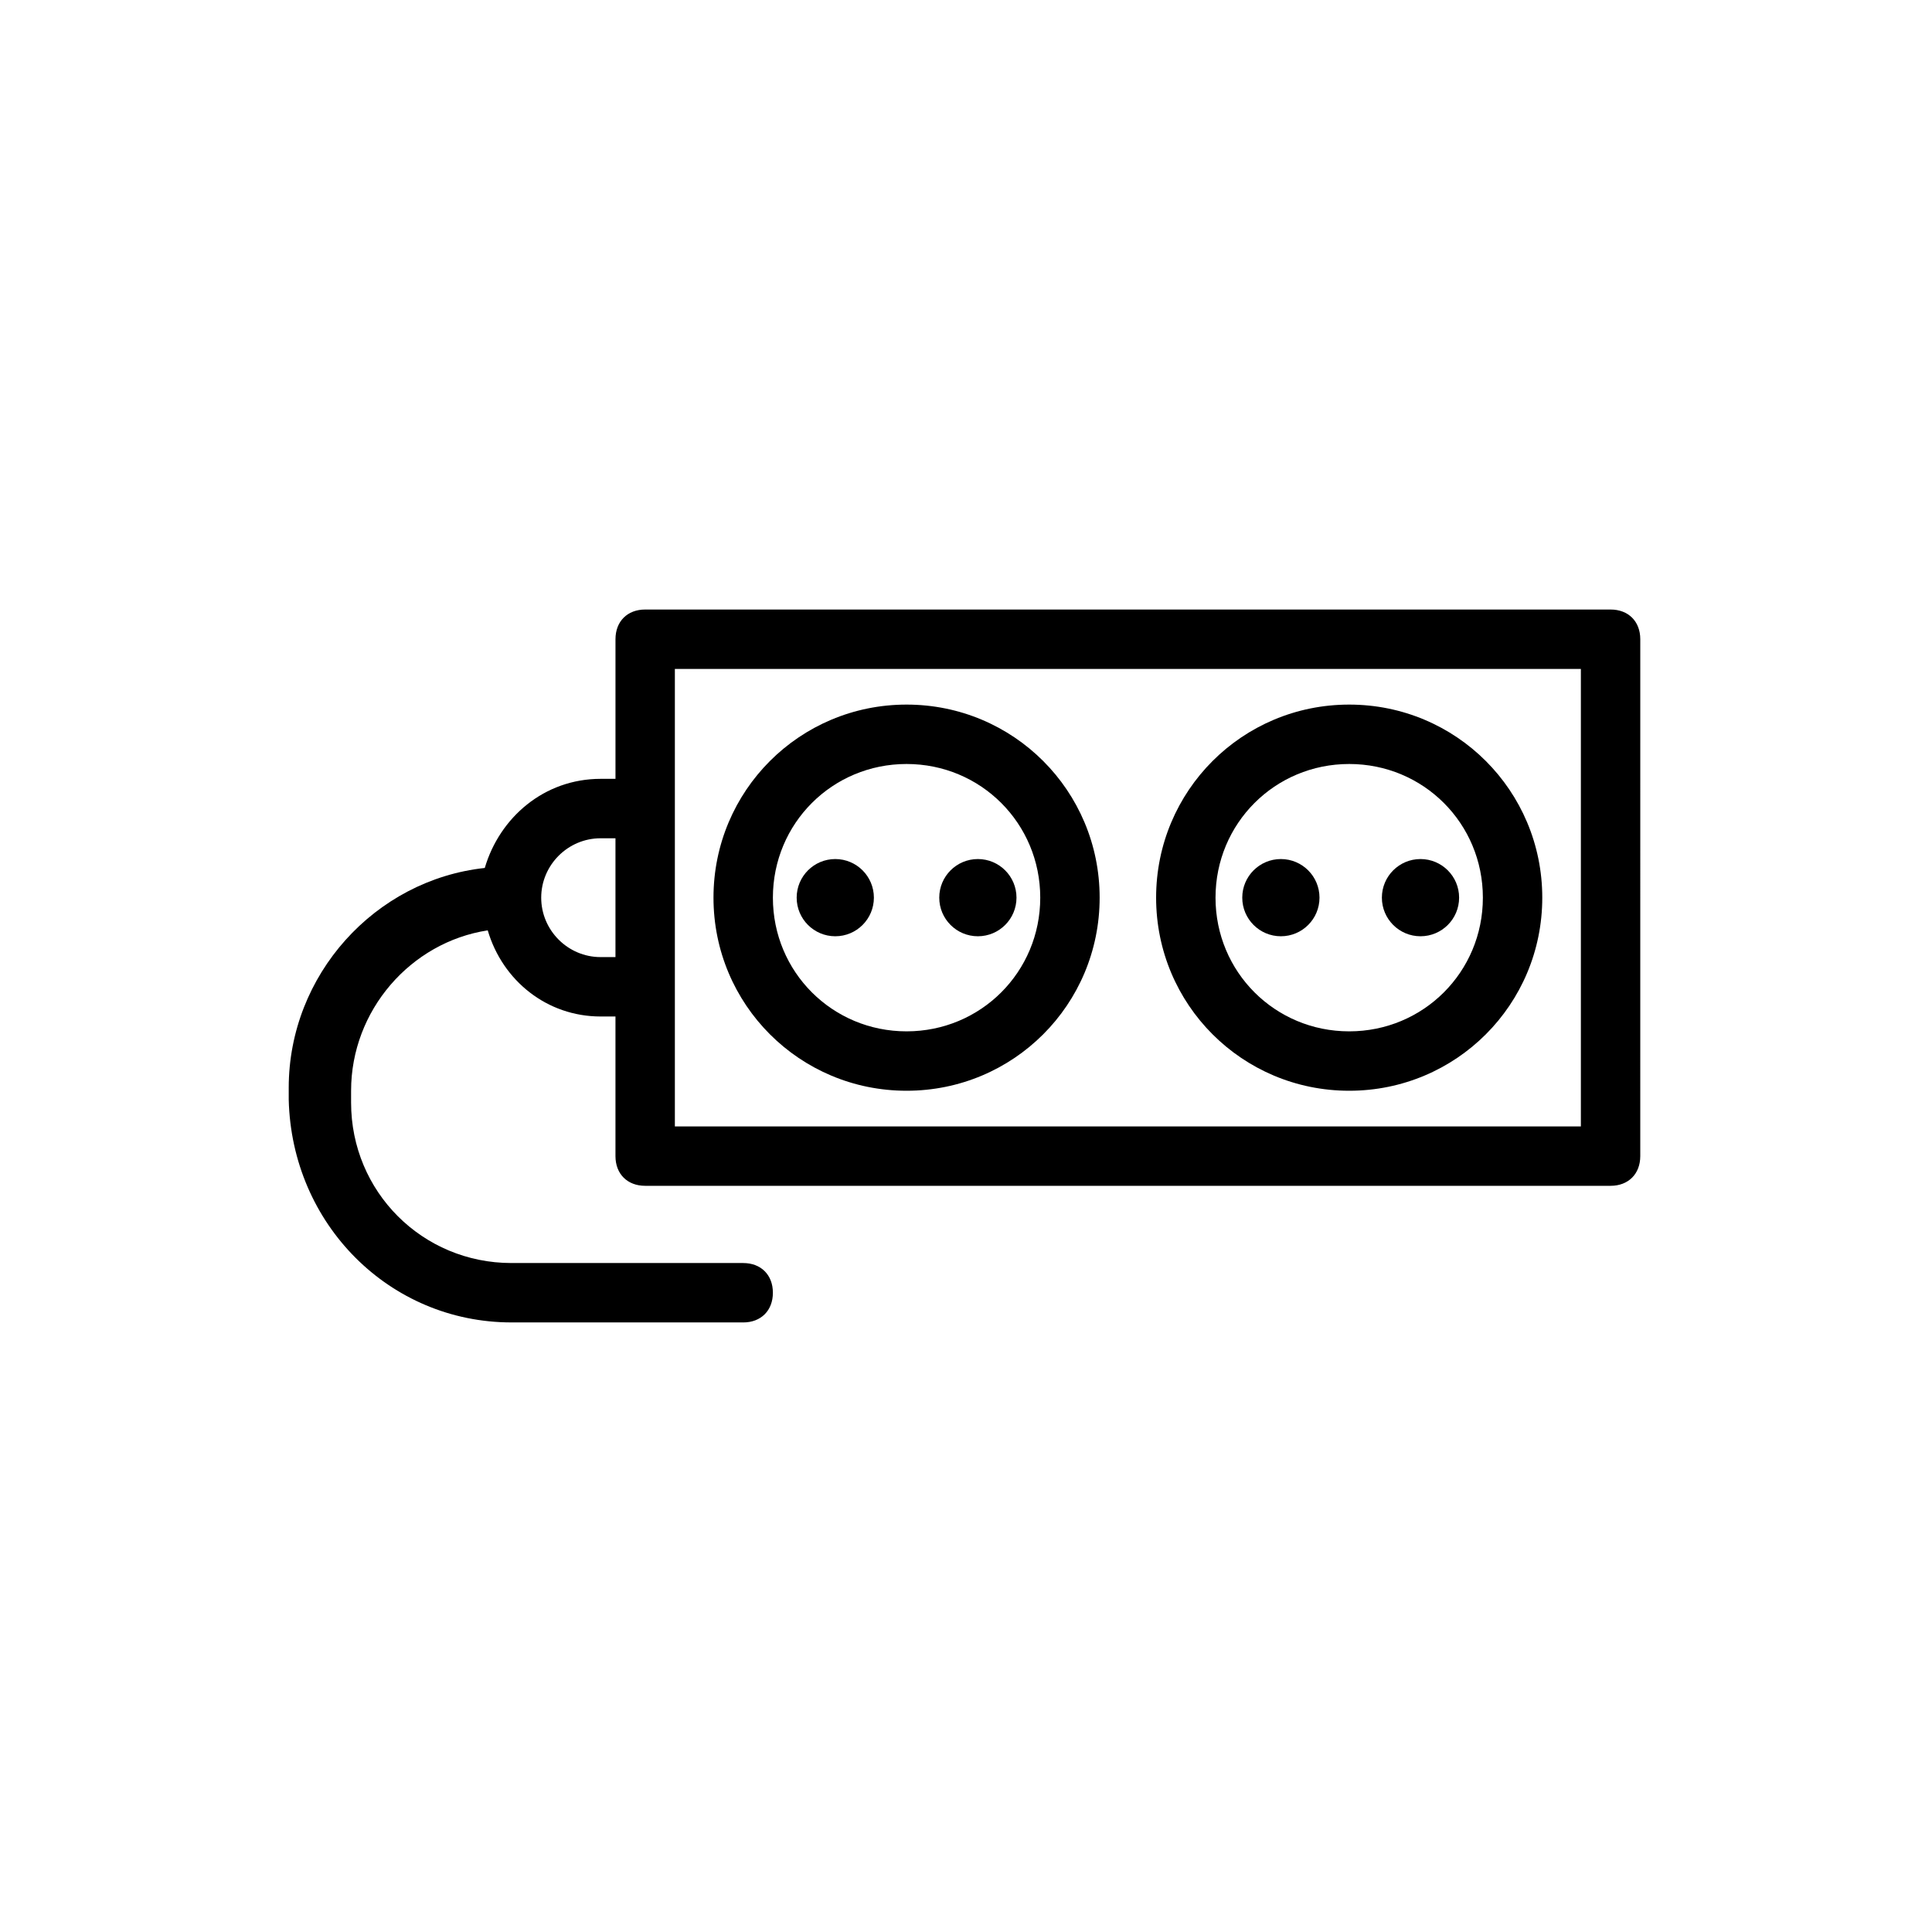
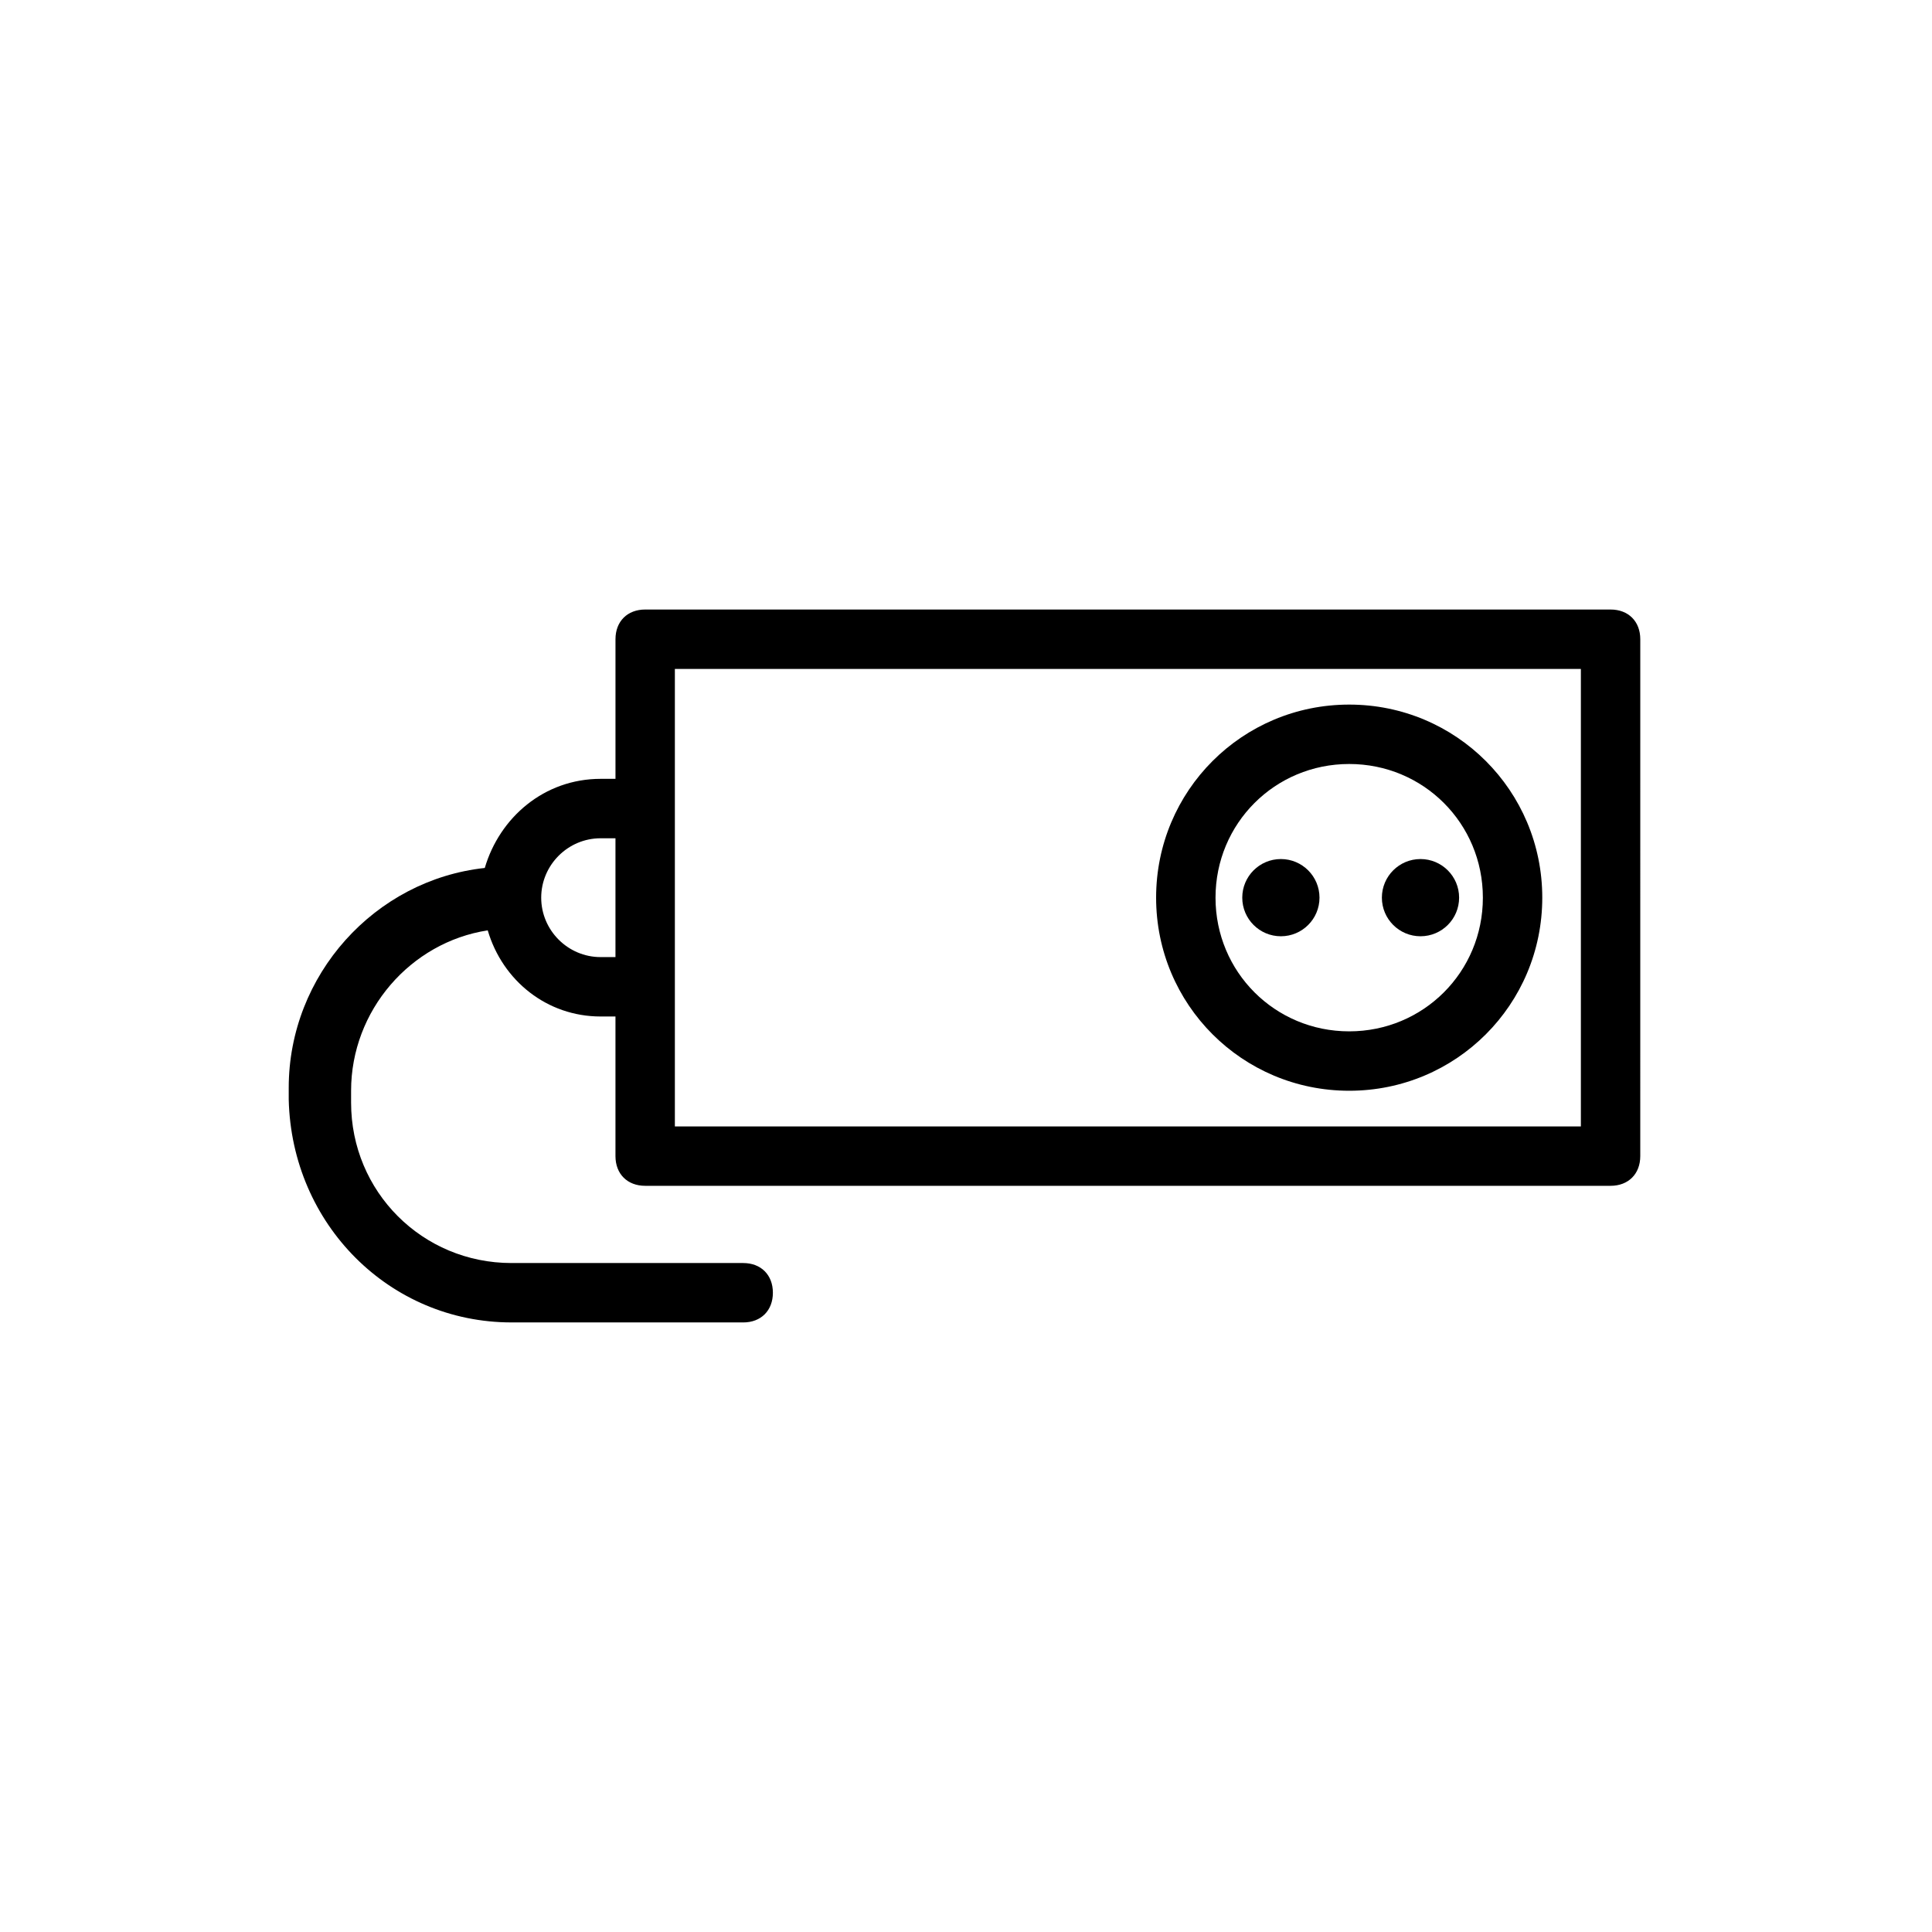
<svg xmlns="http://www.w3.org/2000/svg" fill="#000000" width="800px" height="800px" version="1.1" viewBox="144 144 512 512">
  <g>
-     <path d="m384.25 433.06c28.34 0 51.168-22.828 51.168-51.168 0-28.34-22.828-51.168-51.168-51.168s-51.168 22.828-51.168 51.168c0 28.336 22.828 51.168 51.168 51.168zm0-86.594c19.68 0 35.426 15.742 35.426 35.426 0 19.68-15.742 35.426-35.426 35.426-19.68 0-35.426-15.742-35.426-35.426 0.004-19.684 15.746-35.426 35.426-35.426z" />
-     <path d="m375.59 381.89c0 5.648-4.582 10.23-10.23 10.23-5.652 0-10.234-4.582-10.234-10.23 0-5.652 4.582-10.234 10.234-10.234 5.648 0 10.23 4.582 10.23 10.234" />
-     <path d="m413.38 381.89c0 5.648-4.582 10.23-10.234 10.23-5.652 0-10.234-4.582-10.234-10.23 0-5.652 4.582-10.234 10.234-10.234 5.652 0 10.234 4.582 10.234 10.234" />
    <path d="m501.55 433.06c28.34 0 51.168-22.828 51.168-51.168 0-28.34-22.828-51.168-51.168-51.168s-51.168 22.828-51.168 51.168c0 28.336 22.828 51.168 51.168 51.168zm0-86.594c19.68 0 35.426 15.742 35.426 35.426 0 19.68-15.742 35.426-35.426 35.426-19.68 0-35.426-15.742-35.426-35.426 0.004-19.684 15.746-35.426 35.426-35.426z" />
    <path d="m530.68 381.89c0 5.648-4.582 10.23-10.234 10.23s-10.234-4.582-10.234-10.23c0-5.652 4.582-10.234 10.234-10.234s10.234 4.582 10.234 10.234" />
    <path d="m493.68 381.89c0 5.648-4.582 10.23-10.234 10.23s-10.234-4.582-10.234-10.23c0-5.652 4.582-10.234 10.234-10.234s10.234 4.582 10.234 10.234" />
    <path d="m279.55 494.46h61.402c4.723 0 7.871-3.148 7.871-7.871s-3.148-7.871-7.871-7.871h-61.402c-23.617 0-42.508-18.895-42.508-42.508v-3.148c0-21.254 15.742-39.359 36.211-42.508 3.938 13.383 15.742 22.828 29.914 22.828h3.938v37c0 4.723 3.148 7.871 7.871 7.871h255.84c4.723 0 7.871-3.148 7.871-7.871l0.004-136.98c0-4.723-3.148-7.871-7.871-7.871h-255.84c-4.723 0-7.871 3.148-7.871 7.871v37h-3.938c-14.957 0-26.766 10.234-30.699 23.617-29.125 3.148-51.957 28.34-51.957 58.254v3.148c0.789 33.059 26.766 59.035 59.039 59.035zm43.297-173.18h240.1v121.23h-240.1zm-19.68 44.871h3.938v31.488h-3.938c-8.66 0-15.742-7.086-15.742-15.742 0-8.66 7.082-15.746 15.742-15.746z" />
  </g>
</svg>